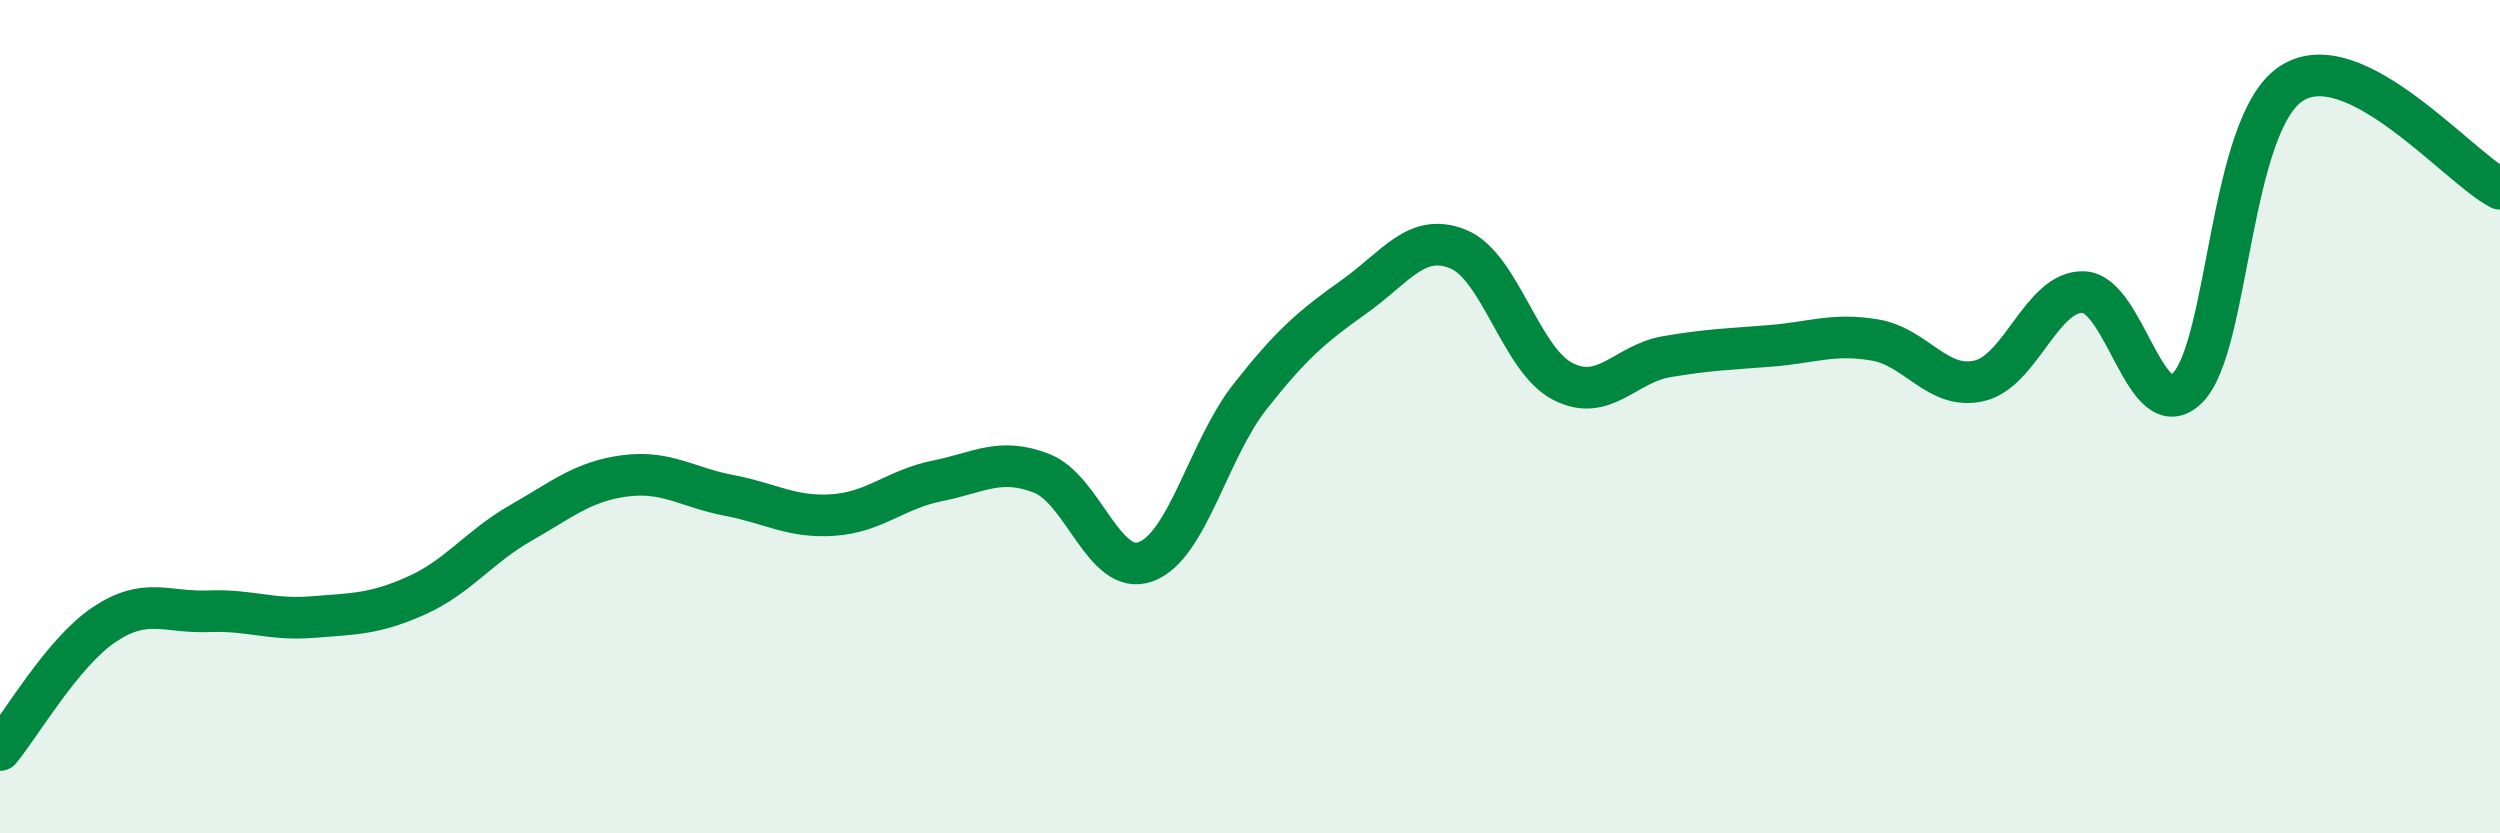
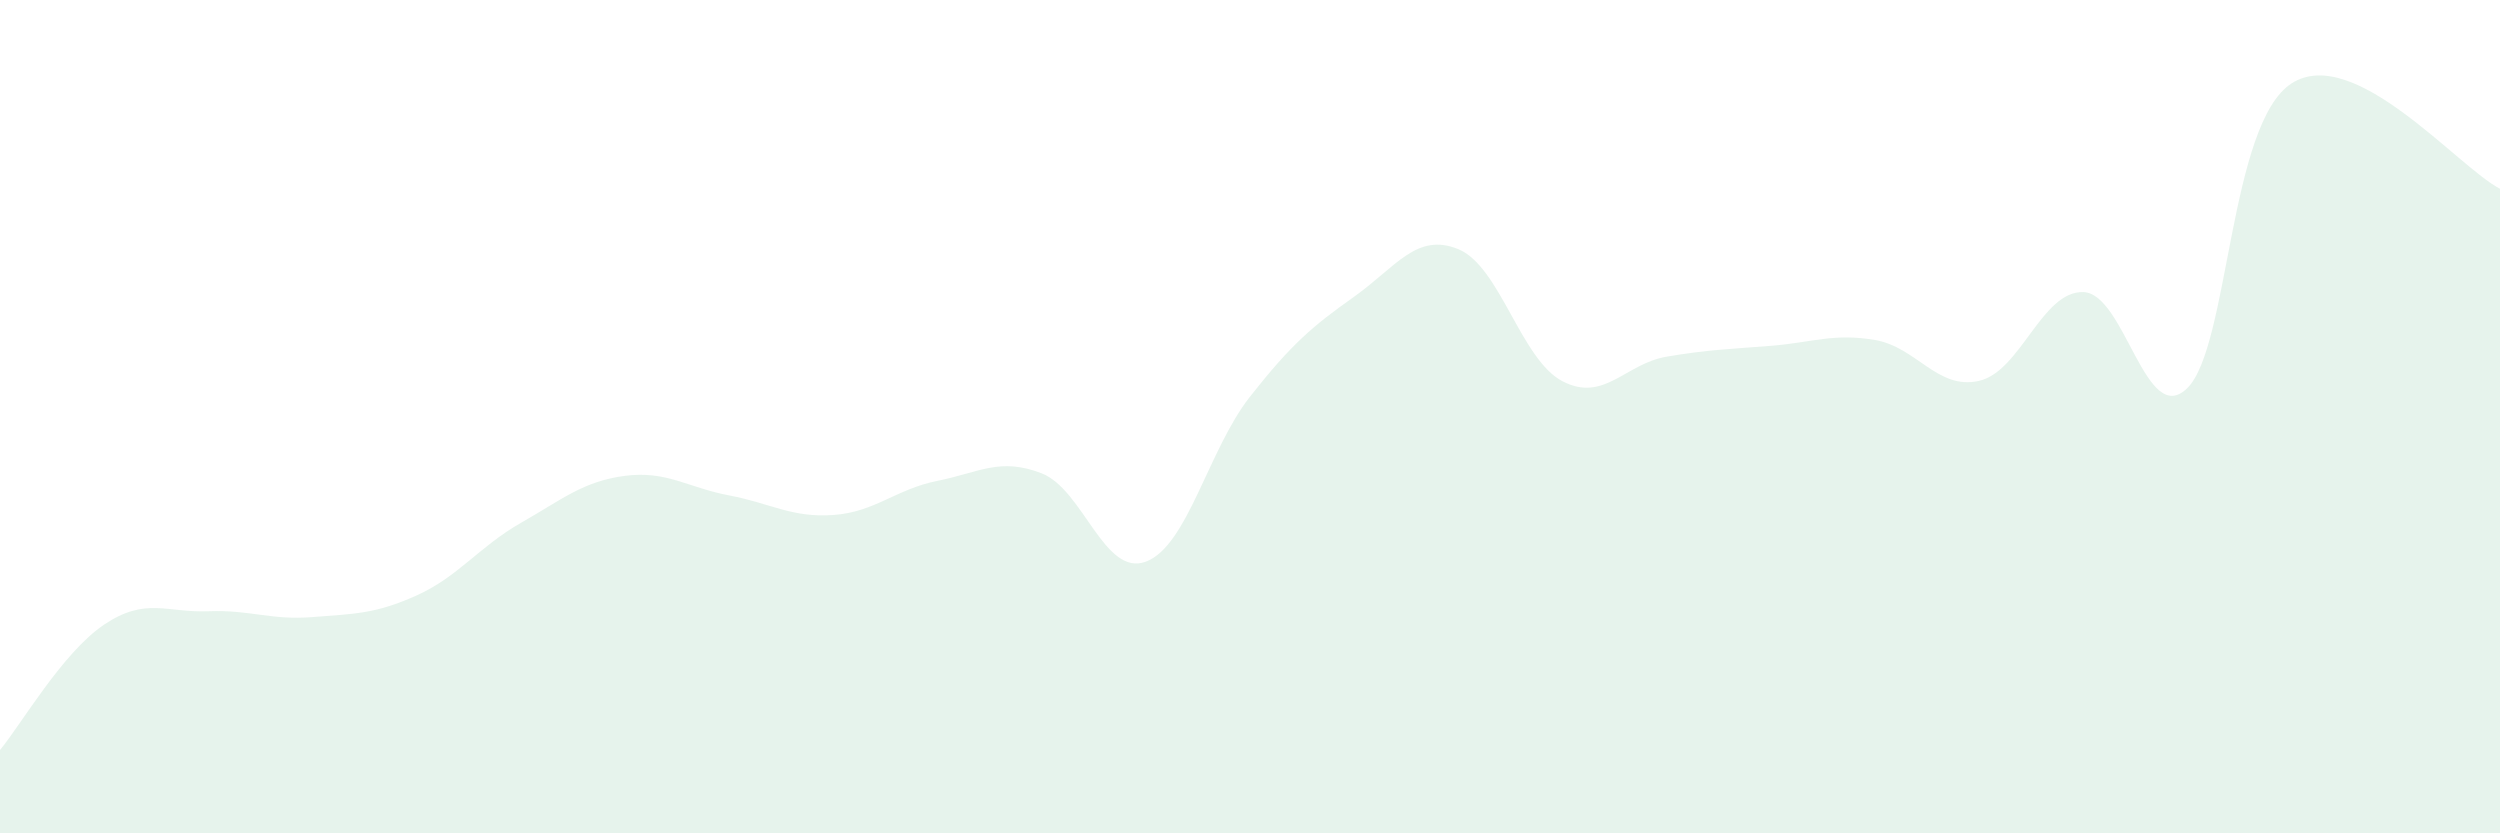
<svg xmlns="http://www.w3.org/2000/svg" width="60" height="20" viewBox="0 0 60 20">
  <path d="M 0,18 C 0.5,17.4 1.5,15.66 2.5,14.99 C 3.5,14.32 4,14.71 5,14.67 C 6,14.63 6.5,14.89 7.5,14.81 C 8.5,14.73 9,14.74 10,14.29 C 11,13.84 11.5,13.12 12.5,12.55 C 13.5,11.98 14,11.55 15,11.42 C 16,11.29 16.5,11.7 17.5,11.89 C 18.5,12.08 19,12.43 20,12.36 C 21,12.29 21.5,11.74 22.5,11.54 C 23.5,11.34 24,10.97 25,11.36 C 26,11.75 26.5,13.85 27.5,13.48 C 28.5,13.11 29,10.79 30,9.52 C 31,8.25 31.5,7.83 32.5,7.12 C 33.5,6.41 34,5.57 35,5.98 C 36,6.39 36.5,8.63 37.5,9.15 C 38.5,9.67 39,8.73 40,8.56 C 41,8.39 41.5,8.38 42.5,8.3 C 43.5,8.22 44,7.99 45,8.16 C 46,8.33 46.5,9.37 47.5,9.14 C 48.5,8.91 49,6.98 50,7.01 C 51,7.04 51.5,10.31 52.5,9.31 C 53.5,8.31 53.5,2.96 55,2 C 56.5,1.04 59,4.02 60,4.53L60 20L0 20Z" fill="#008740" opacity="0.1" stroke-linecap="round" stroke-linejoin="round" />
-   <path d="M 0,18 C 0.5,17.4 1.5,15.66 2.5,14.99 C 3.5,14.32 4,14.71 5,14.67 C 6,14.63 6.5,14.89 7.5,14.81 C 8.5,14.73 9,14.74 10,14.29 C 11,13.84 11.5,13.12 12.5,12.55 C 13.5,11.98 14,11.55 15,11.42 C 16,11.29 16.5,11.7 17.5,11.89 C 18.5,12.08 19,12.43 20,12.36 C 21,12.29 21.5,11.74 22.5,11.54 C 23.5,11.34 24,10.97 25,11.36 C 26,11.75 26.5,13.85 27.5,13.48 C 28.5,13.11 29,10.79 30,9.52 C 31,8.25 31.5,7.83 32.5,7.12 C 33.5,6.41 34,5.57 35,5.98 C 36,6.39 36.5,8.63 37.5,9.15 C 38.5,9.67 39,8.73 40,8.56 C 41,8.39 41.5,8.38 42.5,8.3 C 43.5,8.22 44,7.99 45,8.16 C 46,8.33 46.5,9.37 47.5,9.14 C 48.5,8.91 49,6.98 50,7.01 C 51,7.04 51.5,10.31 52.5,9.31 C 53.5,8.31 53.5,2.96 55,2 C 56.5,1.04 59,4.02 60,4.53" stroke="#008740" stroke-width="1" fill="none" stroke-linecap="round" stroke-linejoin="round" />
</svg>